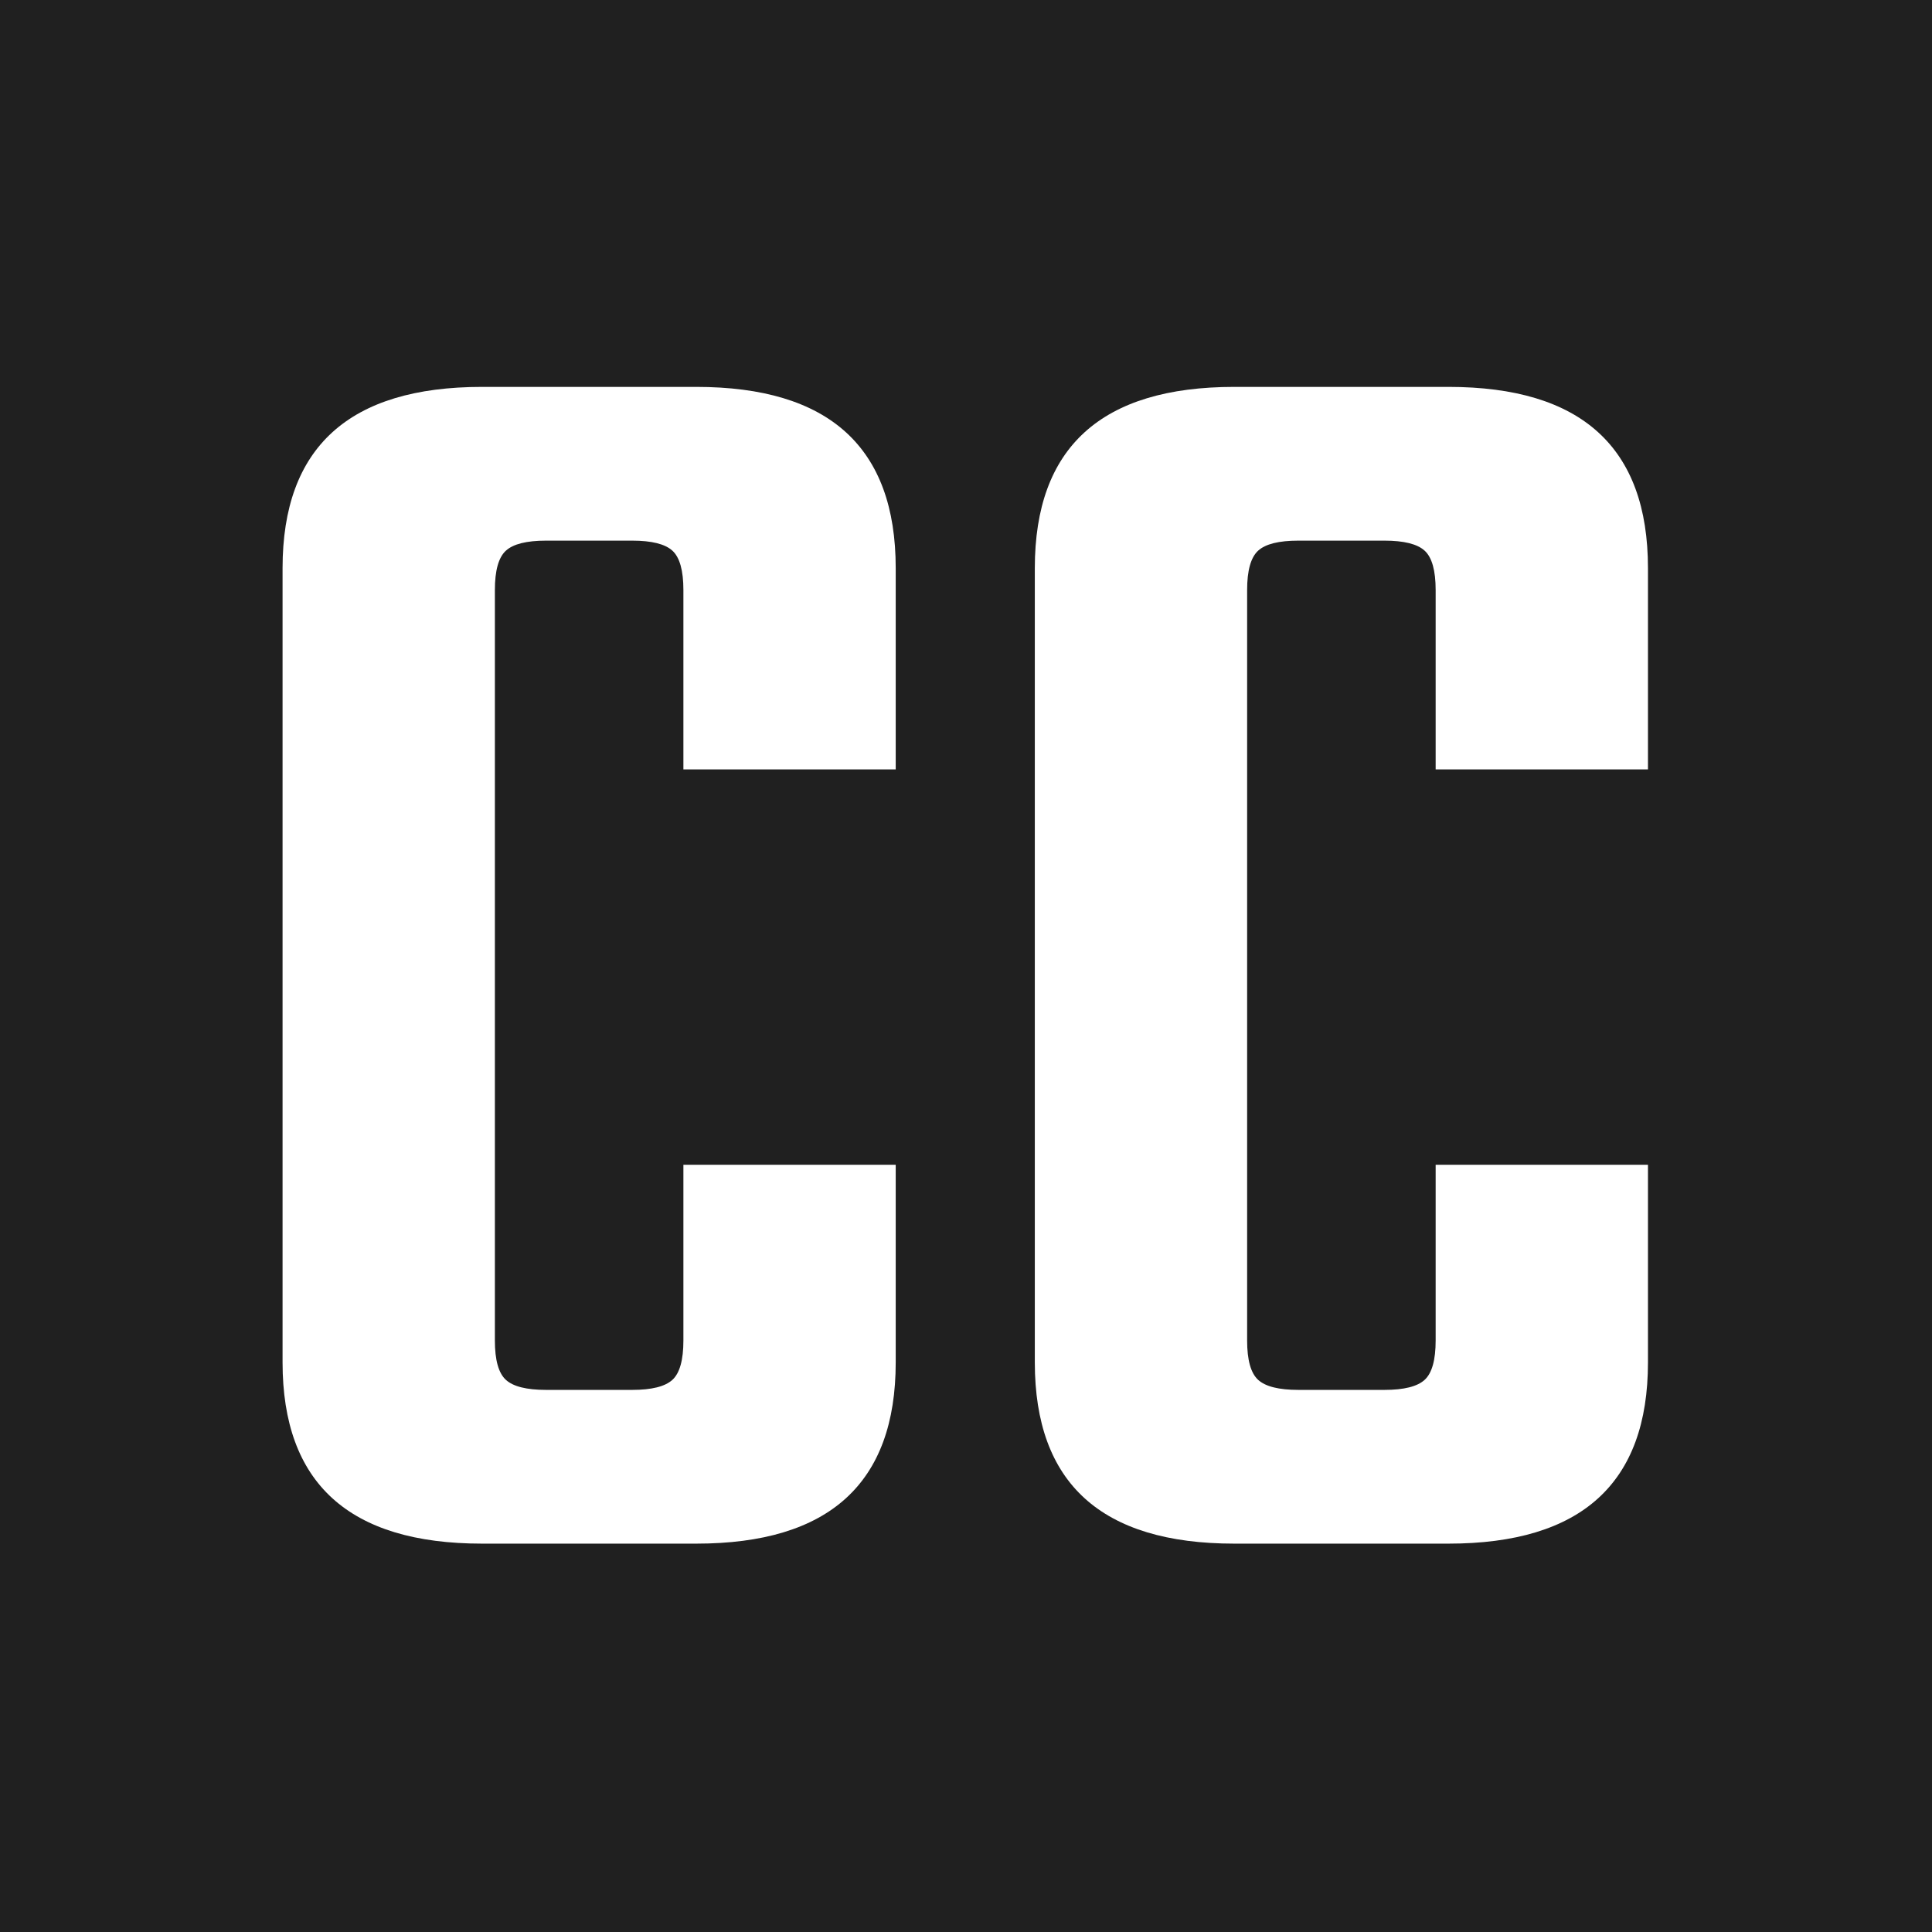
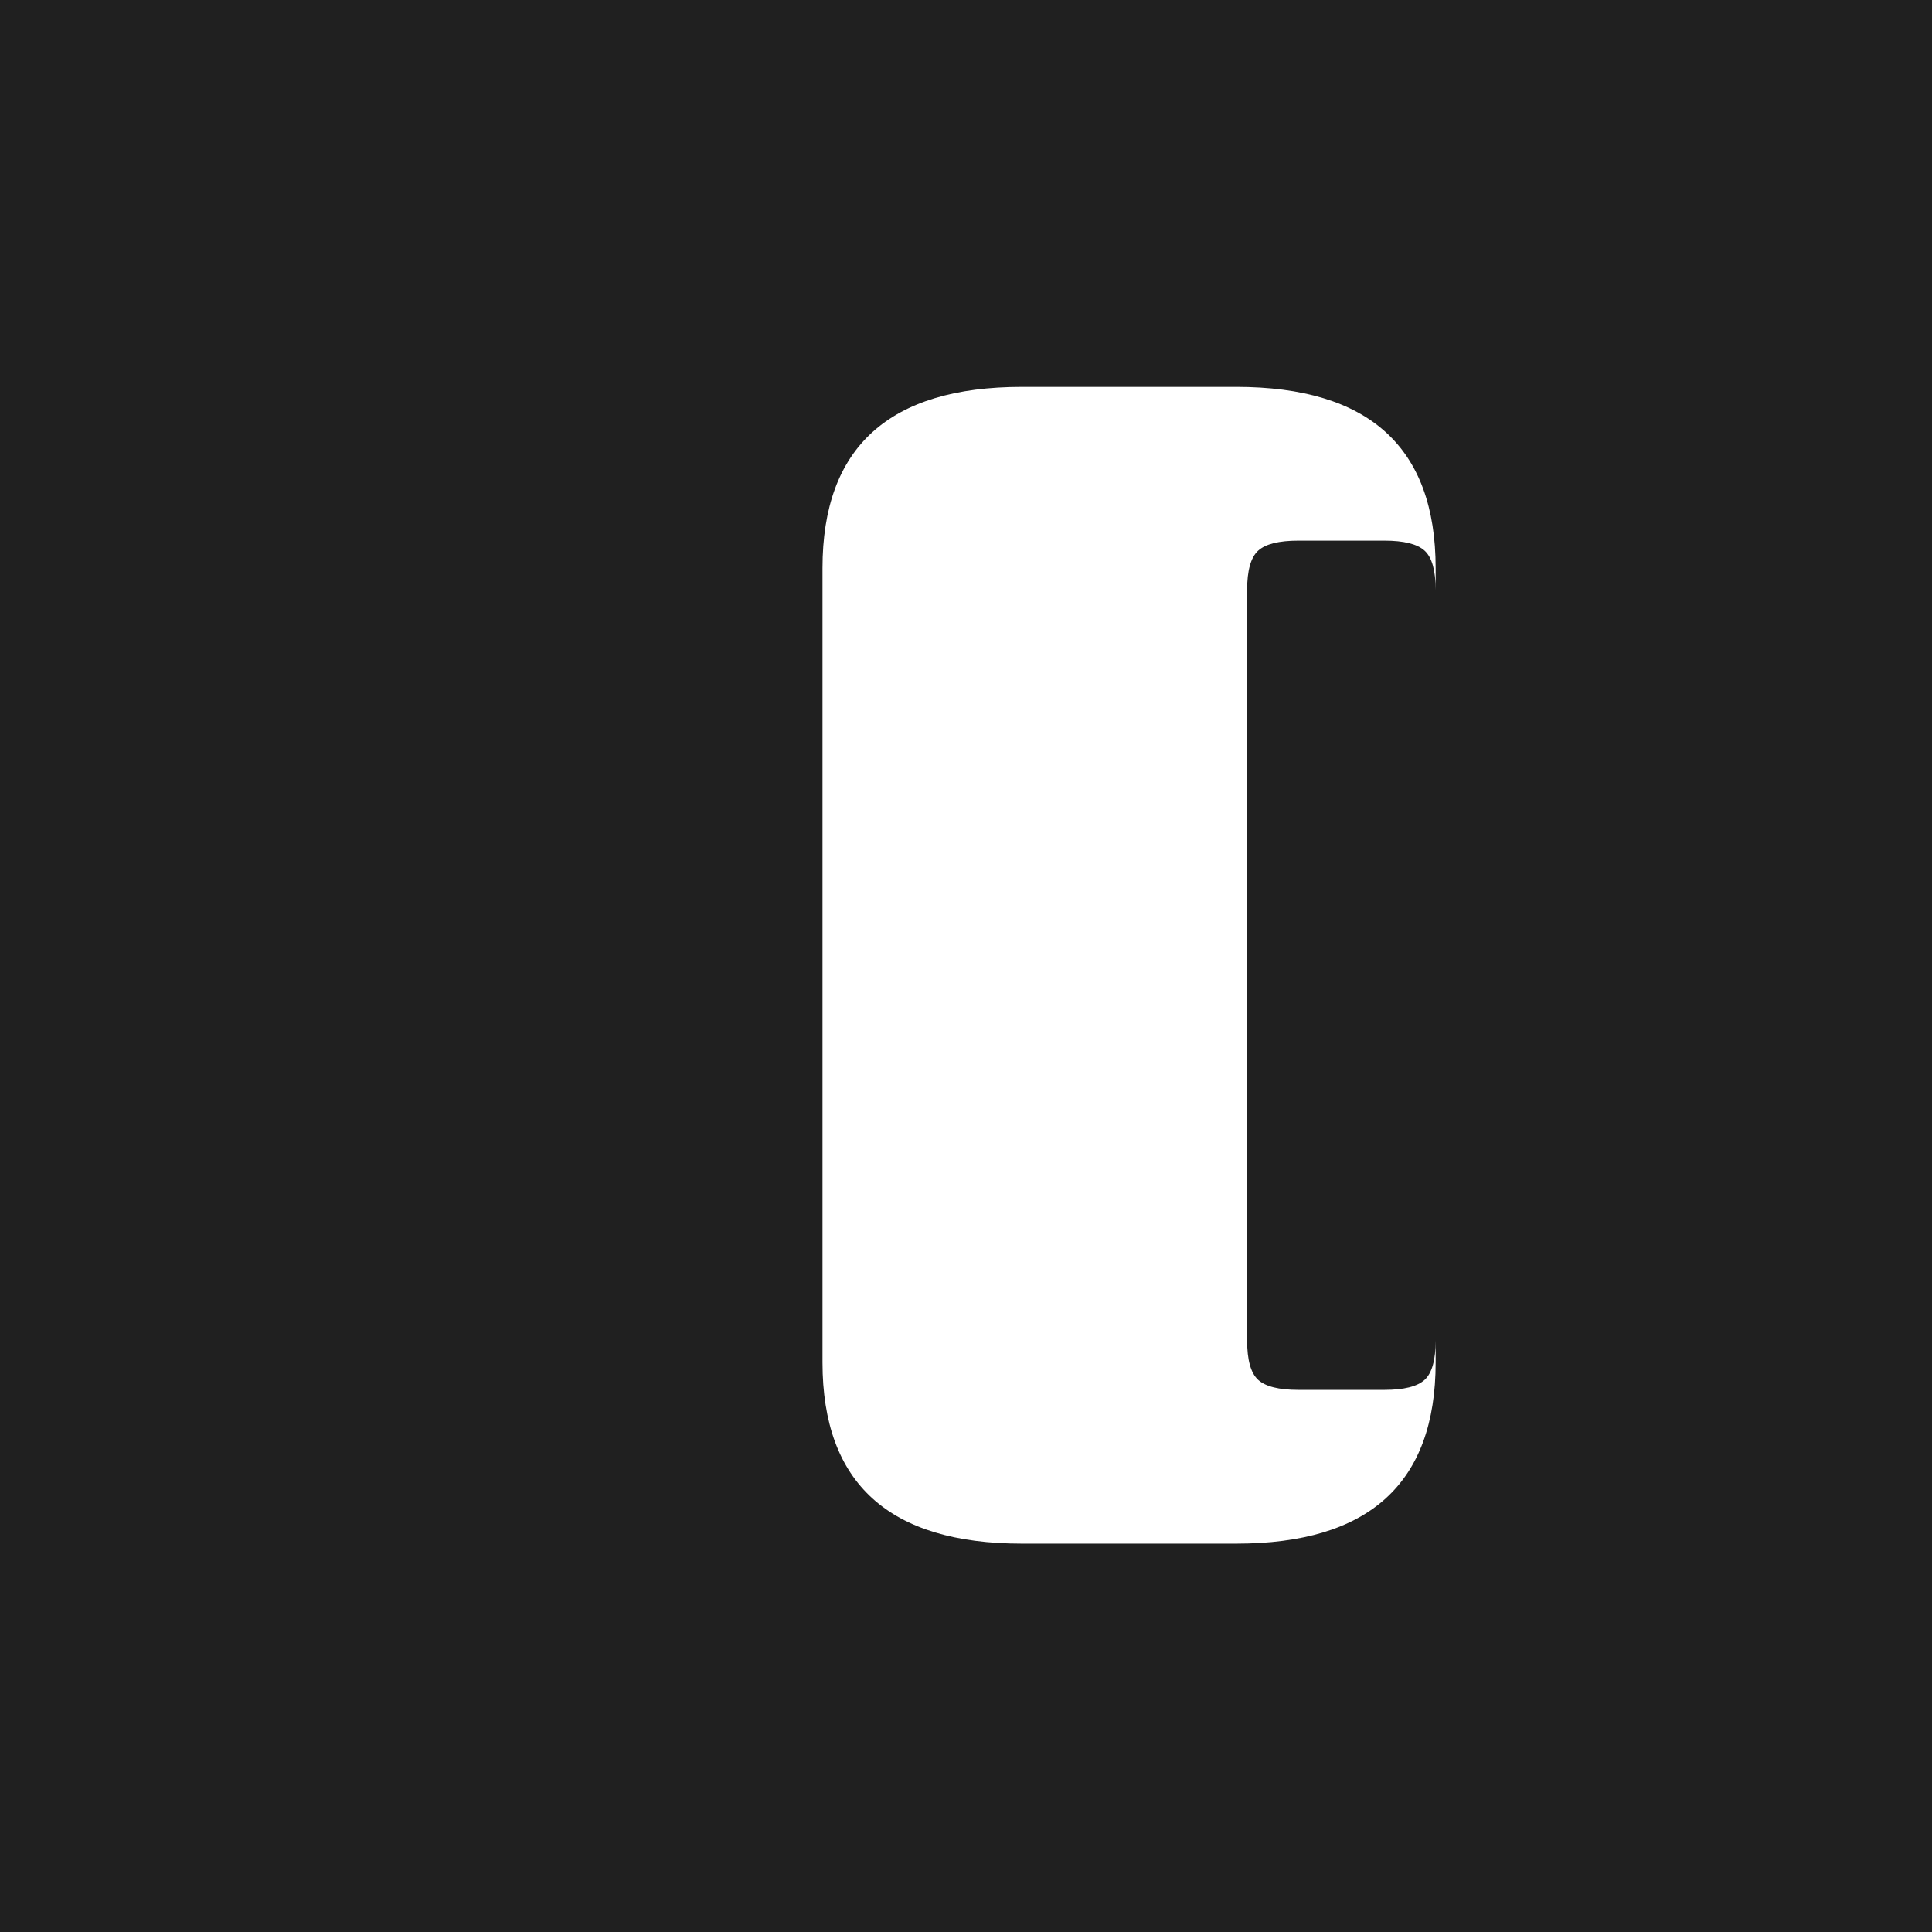
<svg xmlns="http://www.w3.org/2000/svg" xmlns:ns1="http://www.serif.com/" width="100%" height="100%" viewBox="0 0 591 591" version="1.1" xml:space="preserve" style="fill-rule:evenodd;clip-rule:evenodd;stroke-linejoin:round;stroke-miterlimit:2;">
  <g id="Layer-1" ns1:id="Layer 1">
    <rect id="rect833" x="-40.19" y="-12.693" width="674.959" height="613.754" style="fill:#202020;" />
-     <path d="M274,235.368l-64.947,-0l-0,-54.869c-0,-5.973 -1.12,-9.985 -3.359,-12.038c-2.24,-2.053 -6.346,-3.079 -12.318,-3.079l-26.315,-0c-5.972,-0 -10.078,1.026 -12.317,3.079c-2.24,2.053 -3.36,6.065 -3.36,12.038l0,229.554c0,5.972 1.12,9.984 3.36,12.037c2.239,2.053 6.345,3.08 12.317,3.08l26.315,-0c5.972,-0 10.078,-1.027 12.318,-3.08c2.239,-2.053 3.359,-6.065 3.359,-12.037l-0,-53.75l64.947,0l-0,60.468c-0,36.953 -20.343,55.429 -61.028,55.429l-65.507,0c-40.685,0 -61.028,-18.476 -61.028,-55.429l0,-242.991c0,-36.953 20.343,-55.429 61.028,-55.429l65.507,0c40.685,0 61.028,18.476 61.028,55.429l-0,61.588Z" style="fill:#fff;fill-rule:nonzero;" />
-     <path d="M504.114,235.368l-64.947,-0l-0,-54.869c-0,-5.973 -1.12,-9.985 -3.36,-12.038c-2.239,-2.053 -6.345,-3.079 -12.317,-3.079l-26.315,-0c-5.972,-0 -10.078,1.026 -12.317,3.079c-2.24,2.053 -3.36,6.065 -3.36,12.038l0,229.554c0,5.972 1.12,9.984 3.36,12.037c2.239,2.053 6.345,3.08 12.317,3.08l26.315,-0c5.972,-0 10.078,-1.027 12.317,-3.08c2.24,-2.053 3.36,-6.065 3.36,-12.037l-0,-53.75l64.947,0l-0,60.468c-0,36.953 -20.343,55.429 -61.028,55.429l-65.507,0c-40.685,0 -61.028,-18.476 -61.028,-55.429l0,-242.991c0,-36.953 20.343,-55.429 61.028,-55.429l65.507,0c40.685,0 61.028,18.476 61.028,55.429l-0,61.588Z" style="fill:#fff;fill-rule:nonzero;" />
+     <path d="M504.114,235.368l-64.947,-0l-0,-54.869c-0,-5.973 -1.12,-9.985 -3.36,-12.038c-2.239,-2.053 -6.345,-3.079 -12.317,-3.079l-26.315,-0c-5.972,-0 -10.078,1.026 -12.317,3.079c-2.24,2.053 -3.36,6.065 -3.36,12.038l0,229.554c0,5.972 1.12,9.984 3.36,12.037c2.239,2.053 6.345,3.08 12.317,3.08l26.315,-0c5.972,-0 10.078,-1.027 12.317,-3.08c2.24,-2.053 3.36,-6.065 3.36,-12.037l-0,-53.75l-0,60.468c-0,36.953 -20.343,55.429 -61.028,55.429l-65.507,0c-40.685,0 -61.028,-18.476 -61.028,-55.429l0,-242.991c0,-36.953 20.343,-55.429 61.028,-55.429l65.507,0c40.685,0 61.028,18.476 61.028,55.429l-0,61.588Z" style="fill:#fff;fill-rule:nonzero;" />
  </g>
</svg>